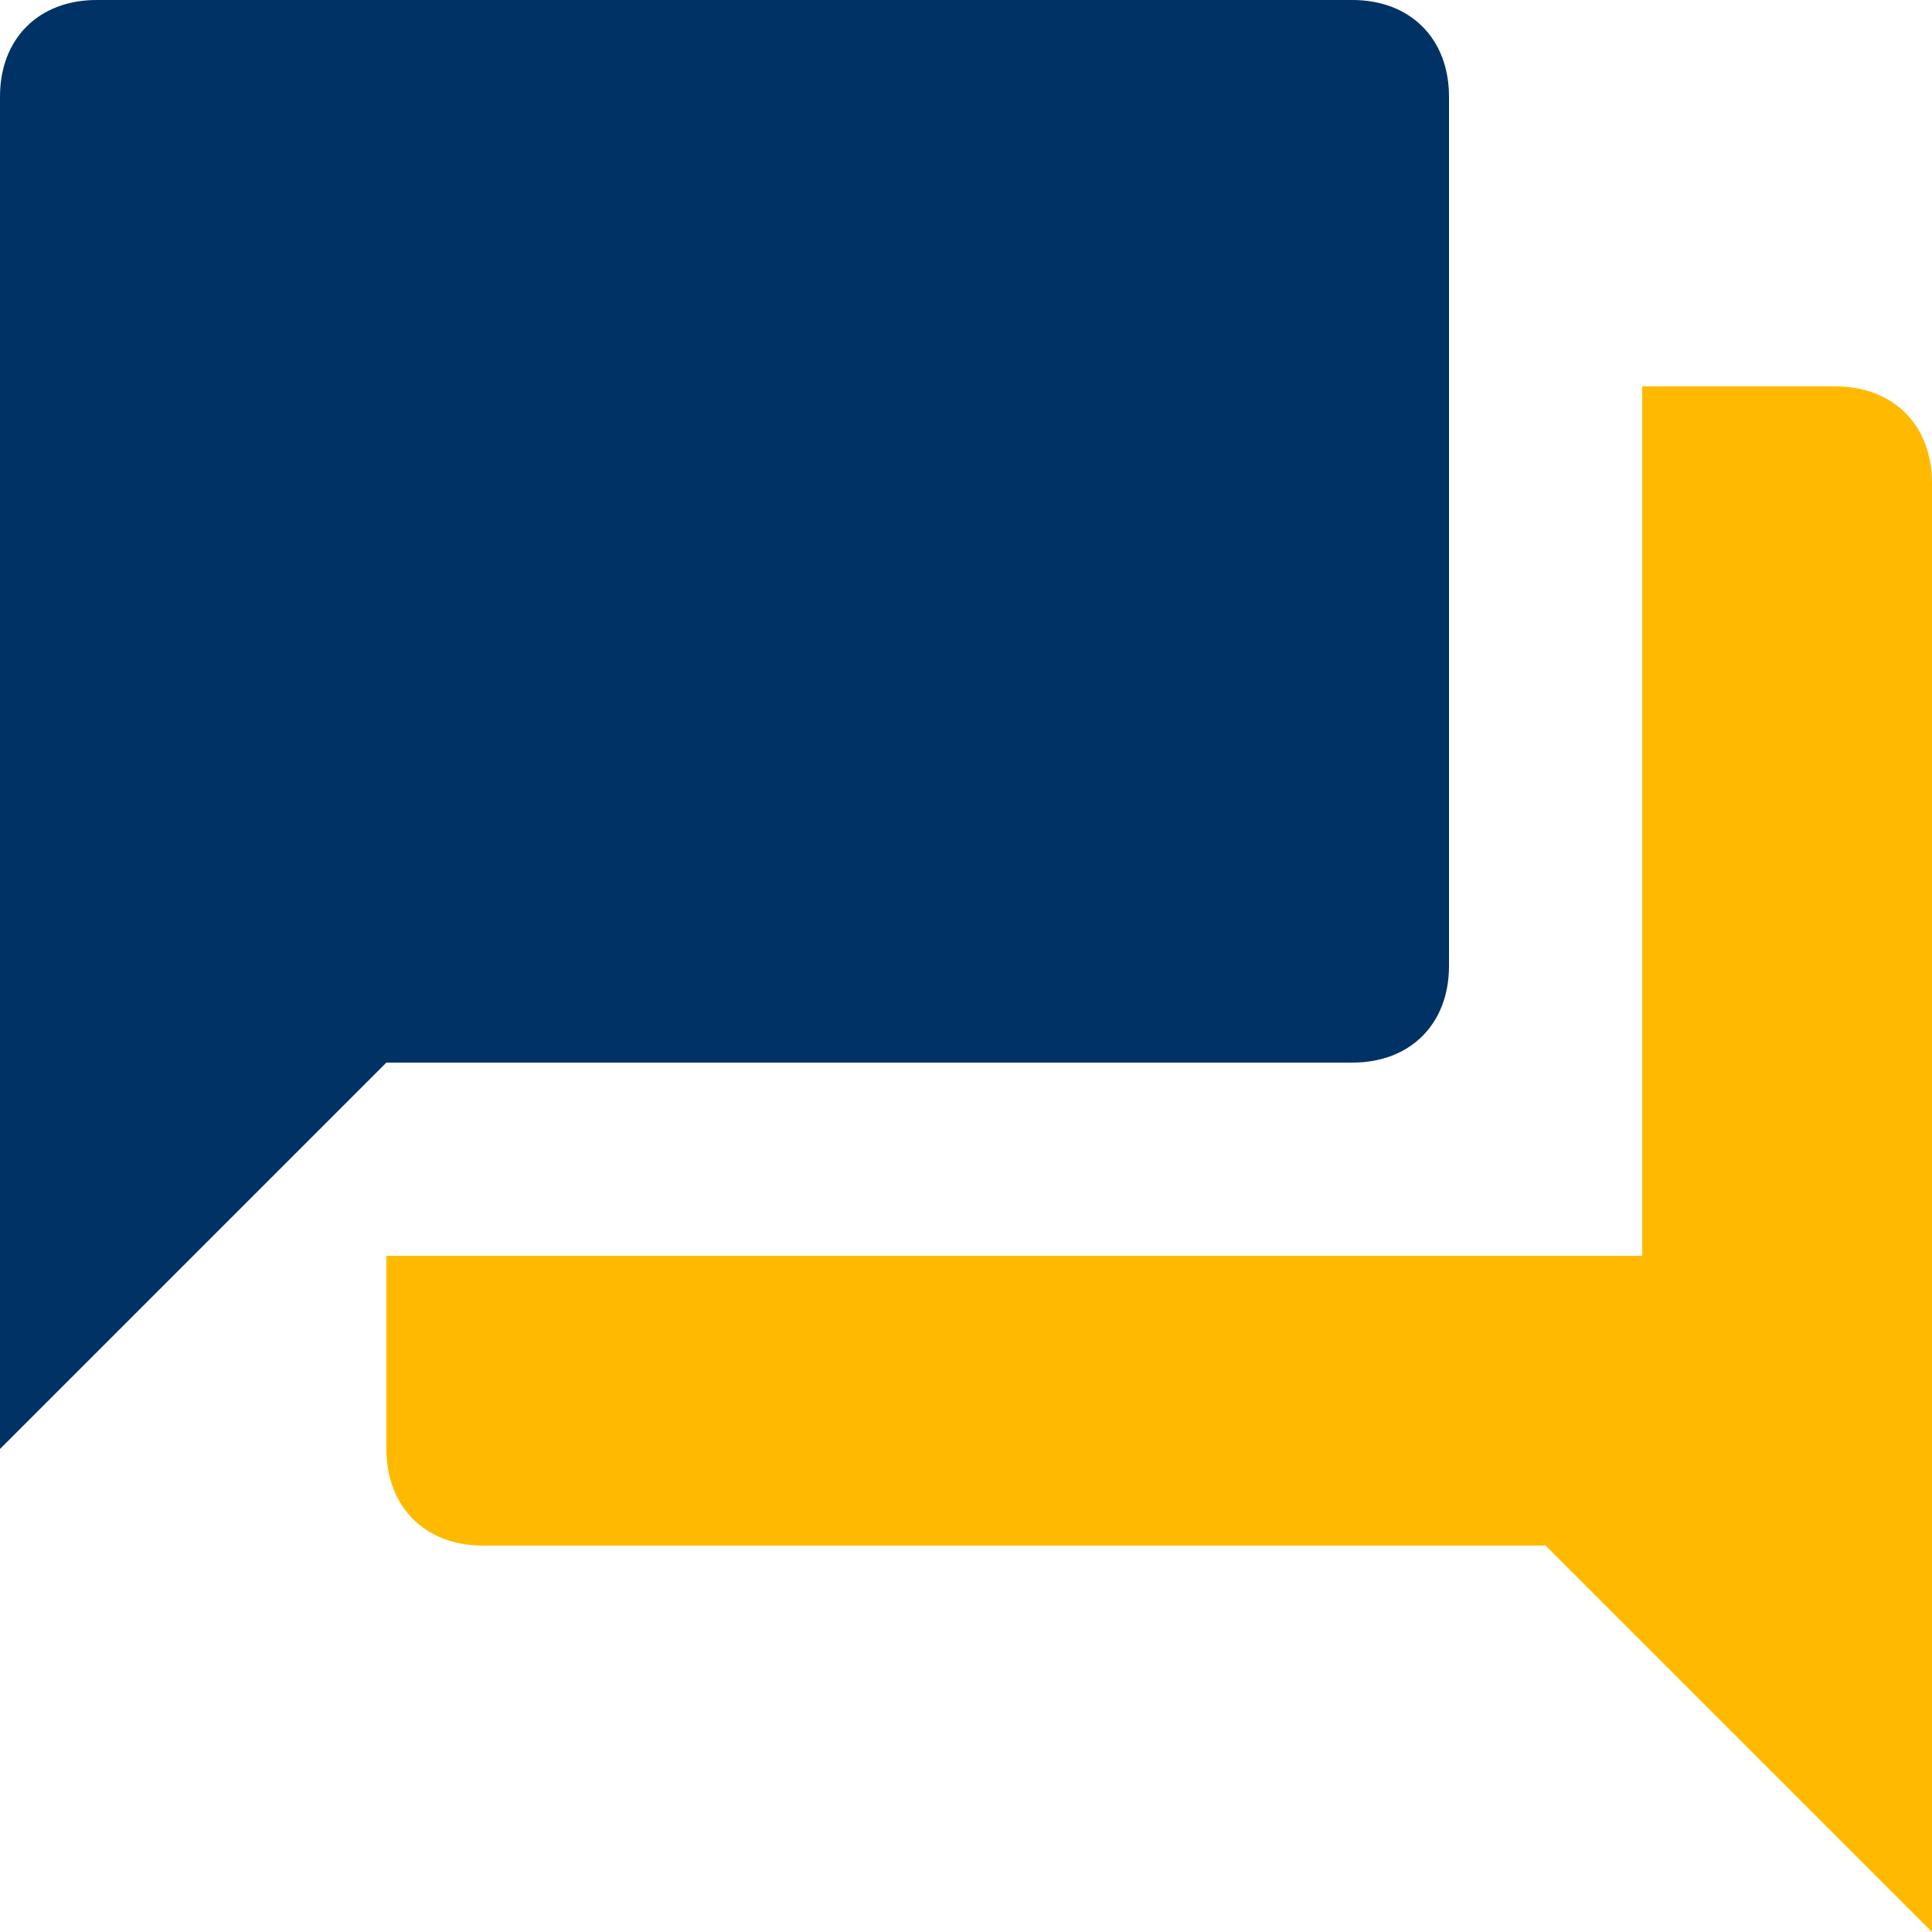
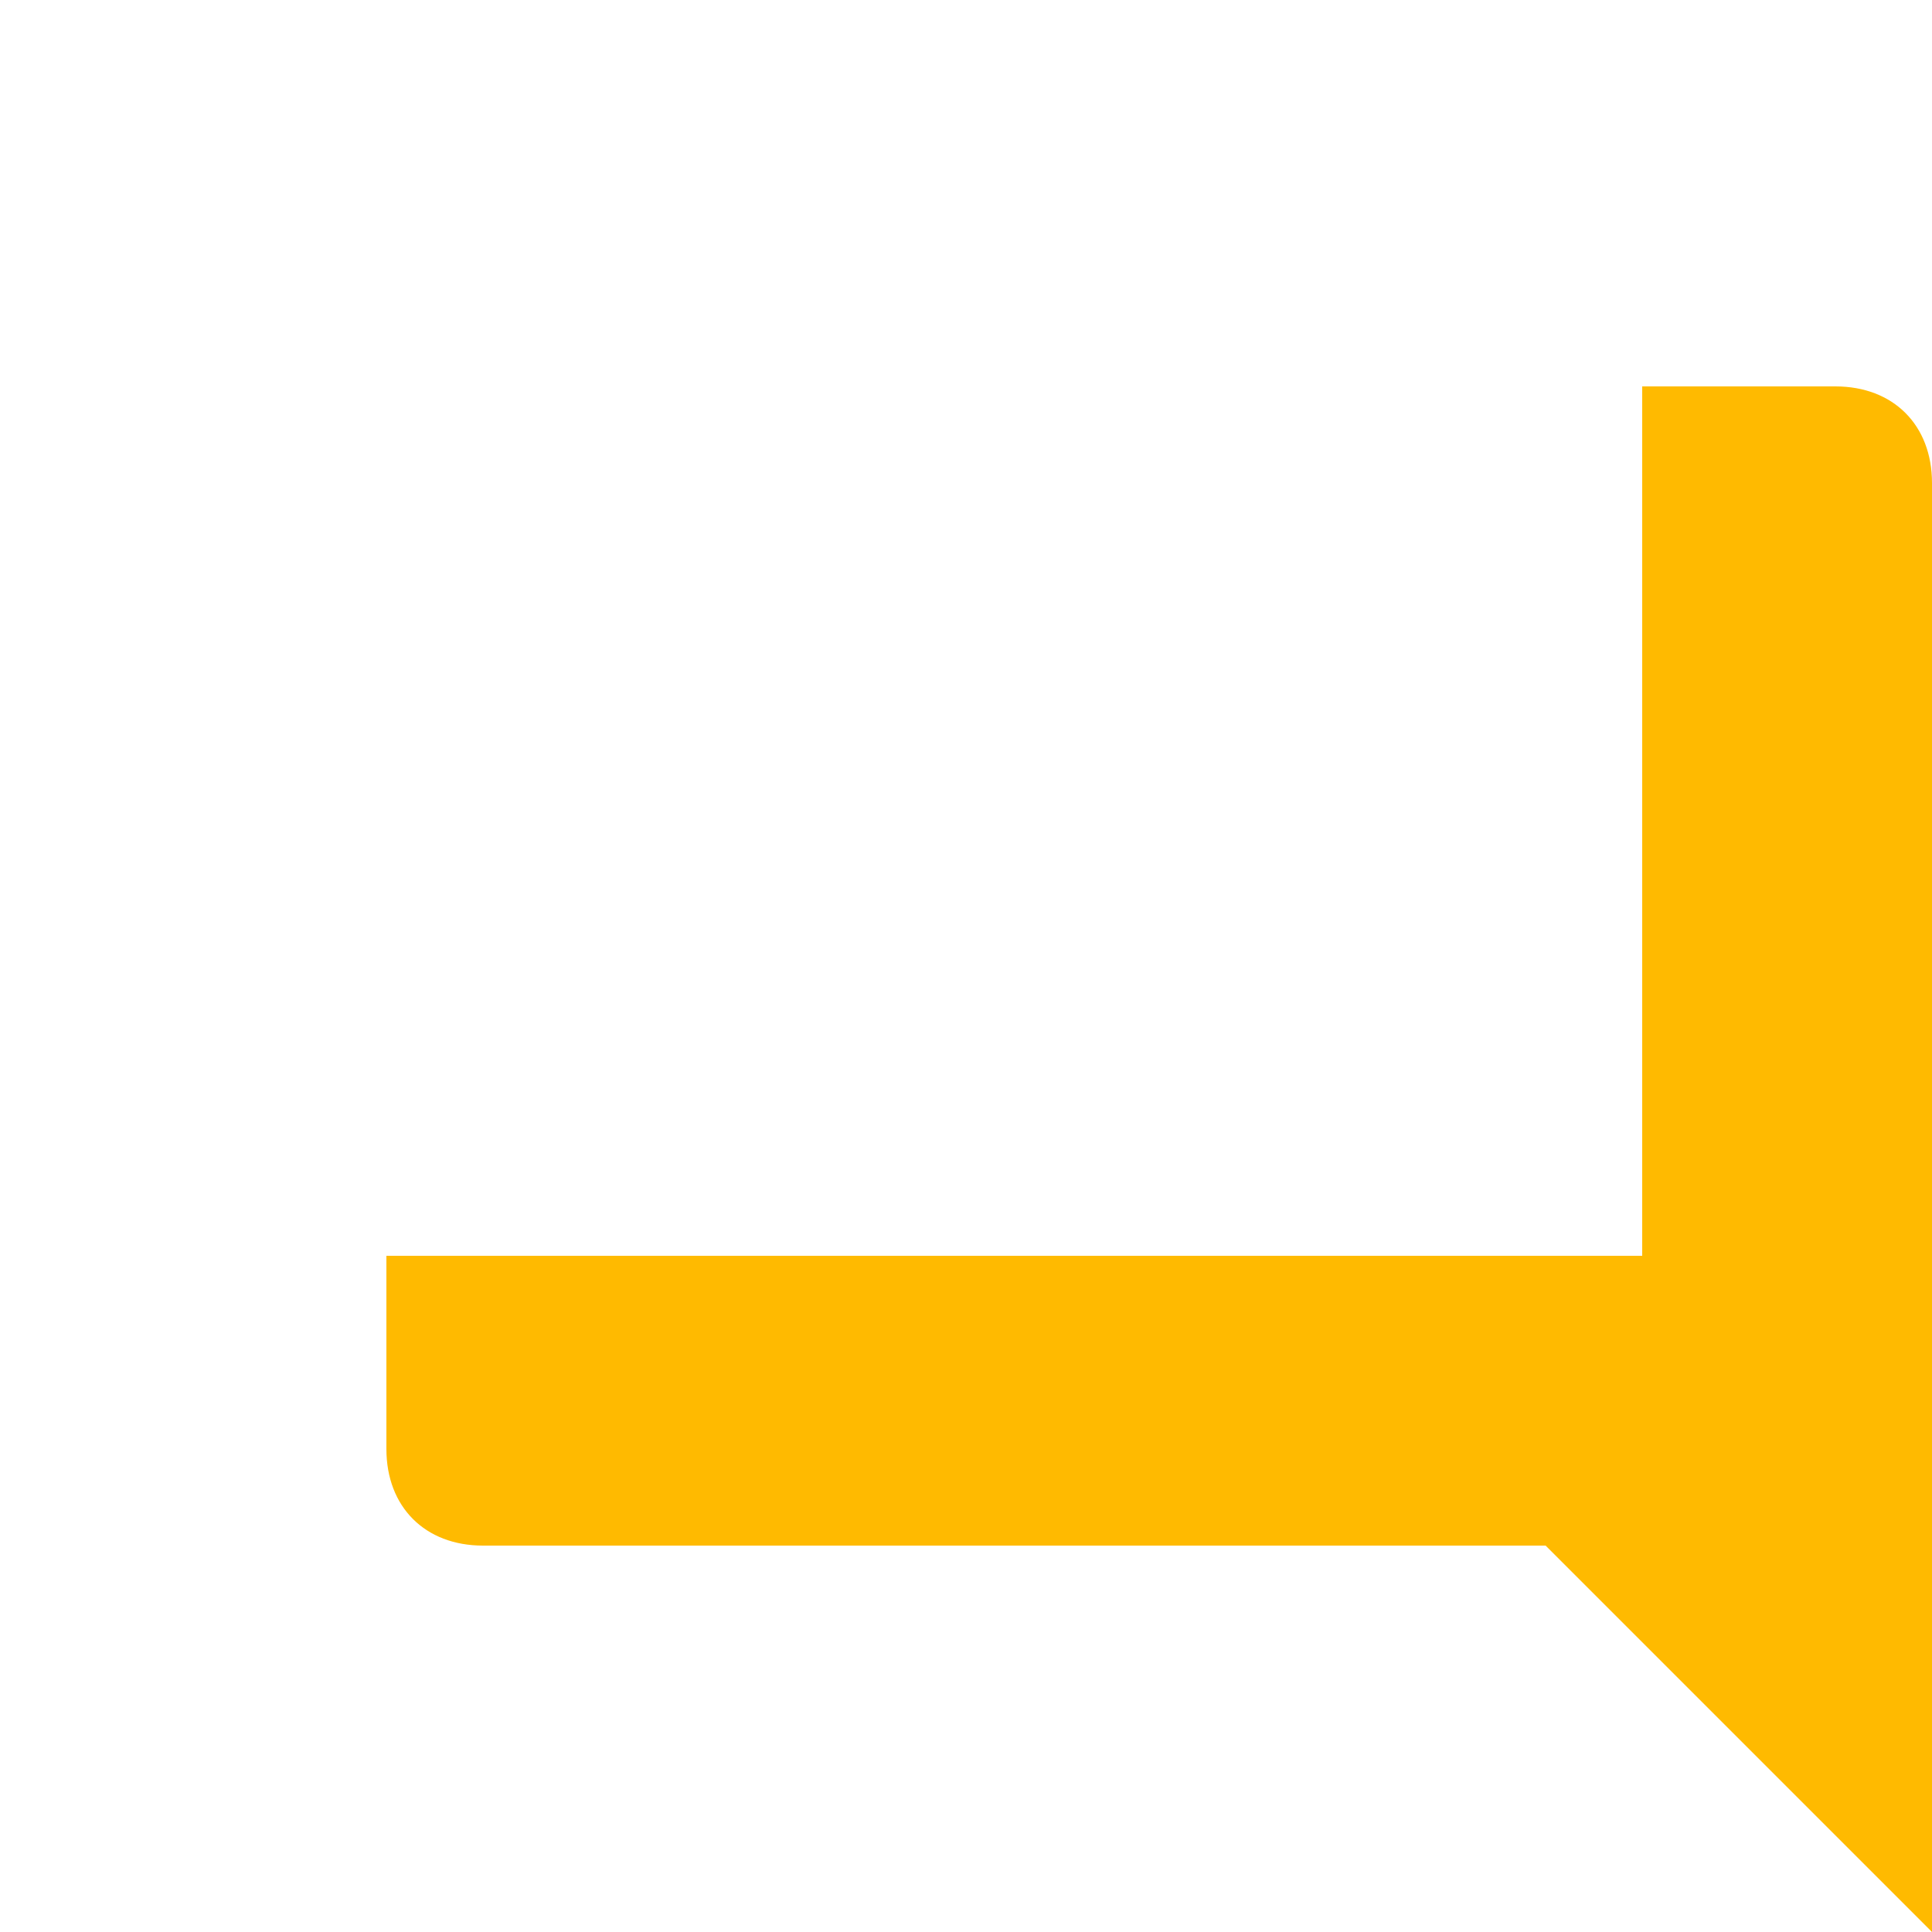
<svg xmlns="http://www.w3.org/2000/svg" width="40px" height="40px" viewBox="0 0 40 40" version="1.1">
  <title>Group</title>
  <desc>Created with Sketch.</desc>
  <defs />
  <g id="Symbols" stroke="none" stroke-width="1" fill="none" fill-rule="evenodd">
    <g id="Featured-Services/Forum-Smaller" transform="translate(-10, -10)">
      <g id="Group-4" transform="translate(10, 10)">
        <g id="Group">
-           <path d="M30,20 L30,2 C30,0.8 29.2,0 28,0 L2,0 C0.8,0 0,0.8 0,2 L0,30 L8,22 L28,22 C29.2,22 30,21.2 30,20 L30,20 Z" id="Shape" fill="#003265" />
          <path d="M34,8 L34,26 L8,26 L8,30 C8,31.2 8.8,32 10,32 L32,32 L40,40 L40,10 C40,8.8 39.2,8 38,8 L34,8 Z" id="Path" fill="#FFBA00" />
        </g>
      </g>
    </g>
  </g>
</svg>